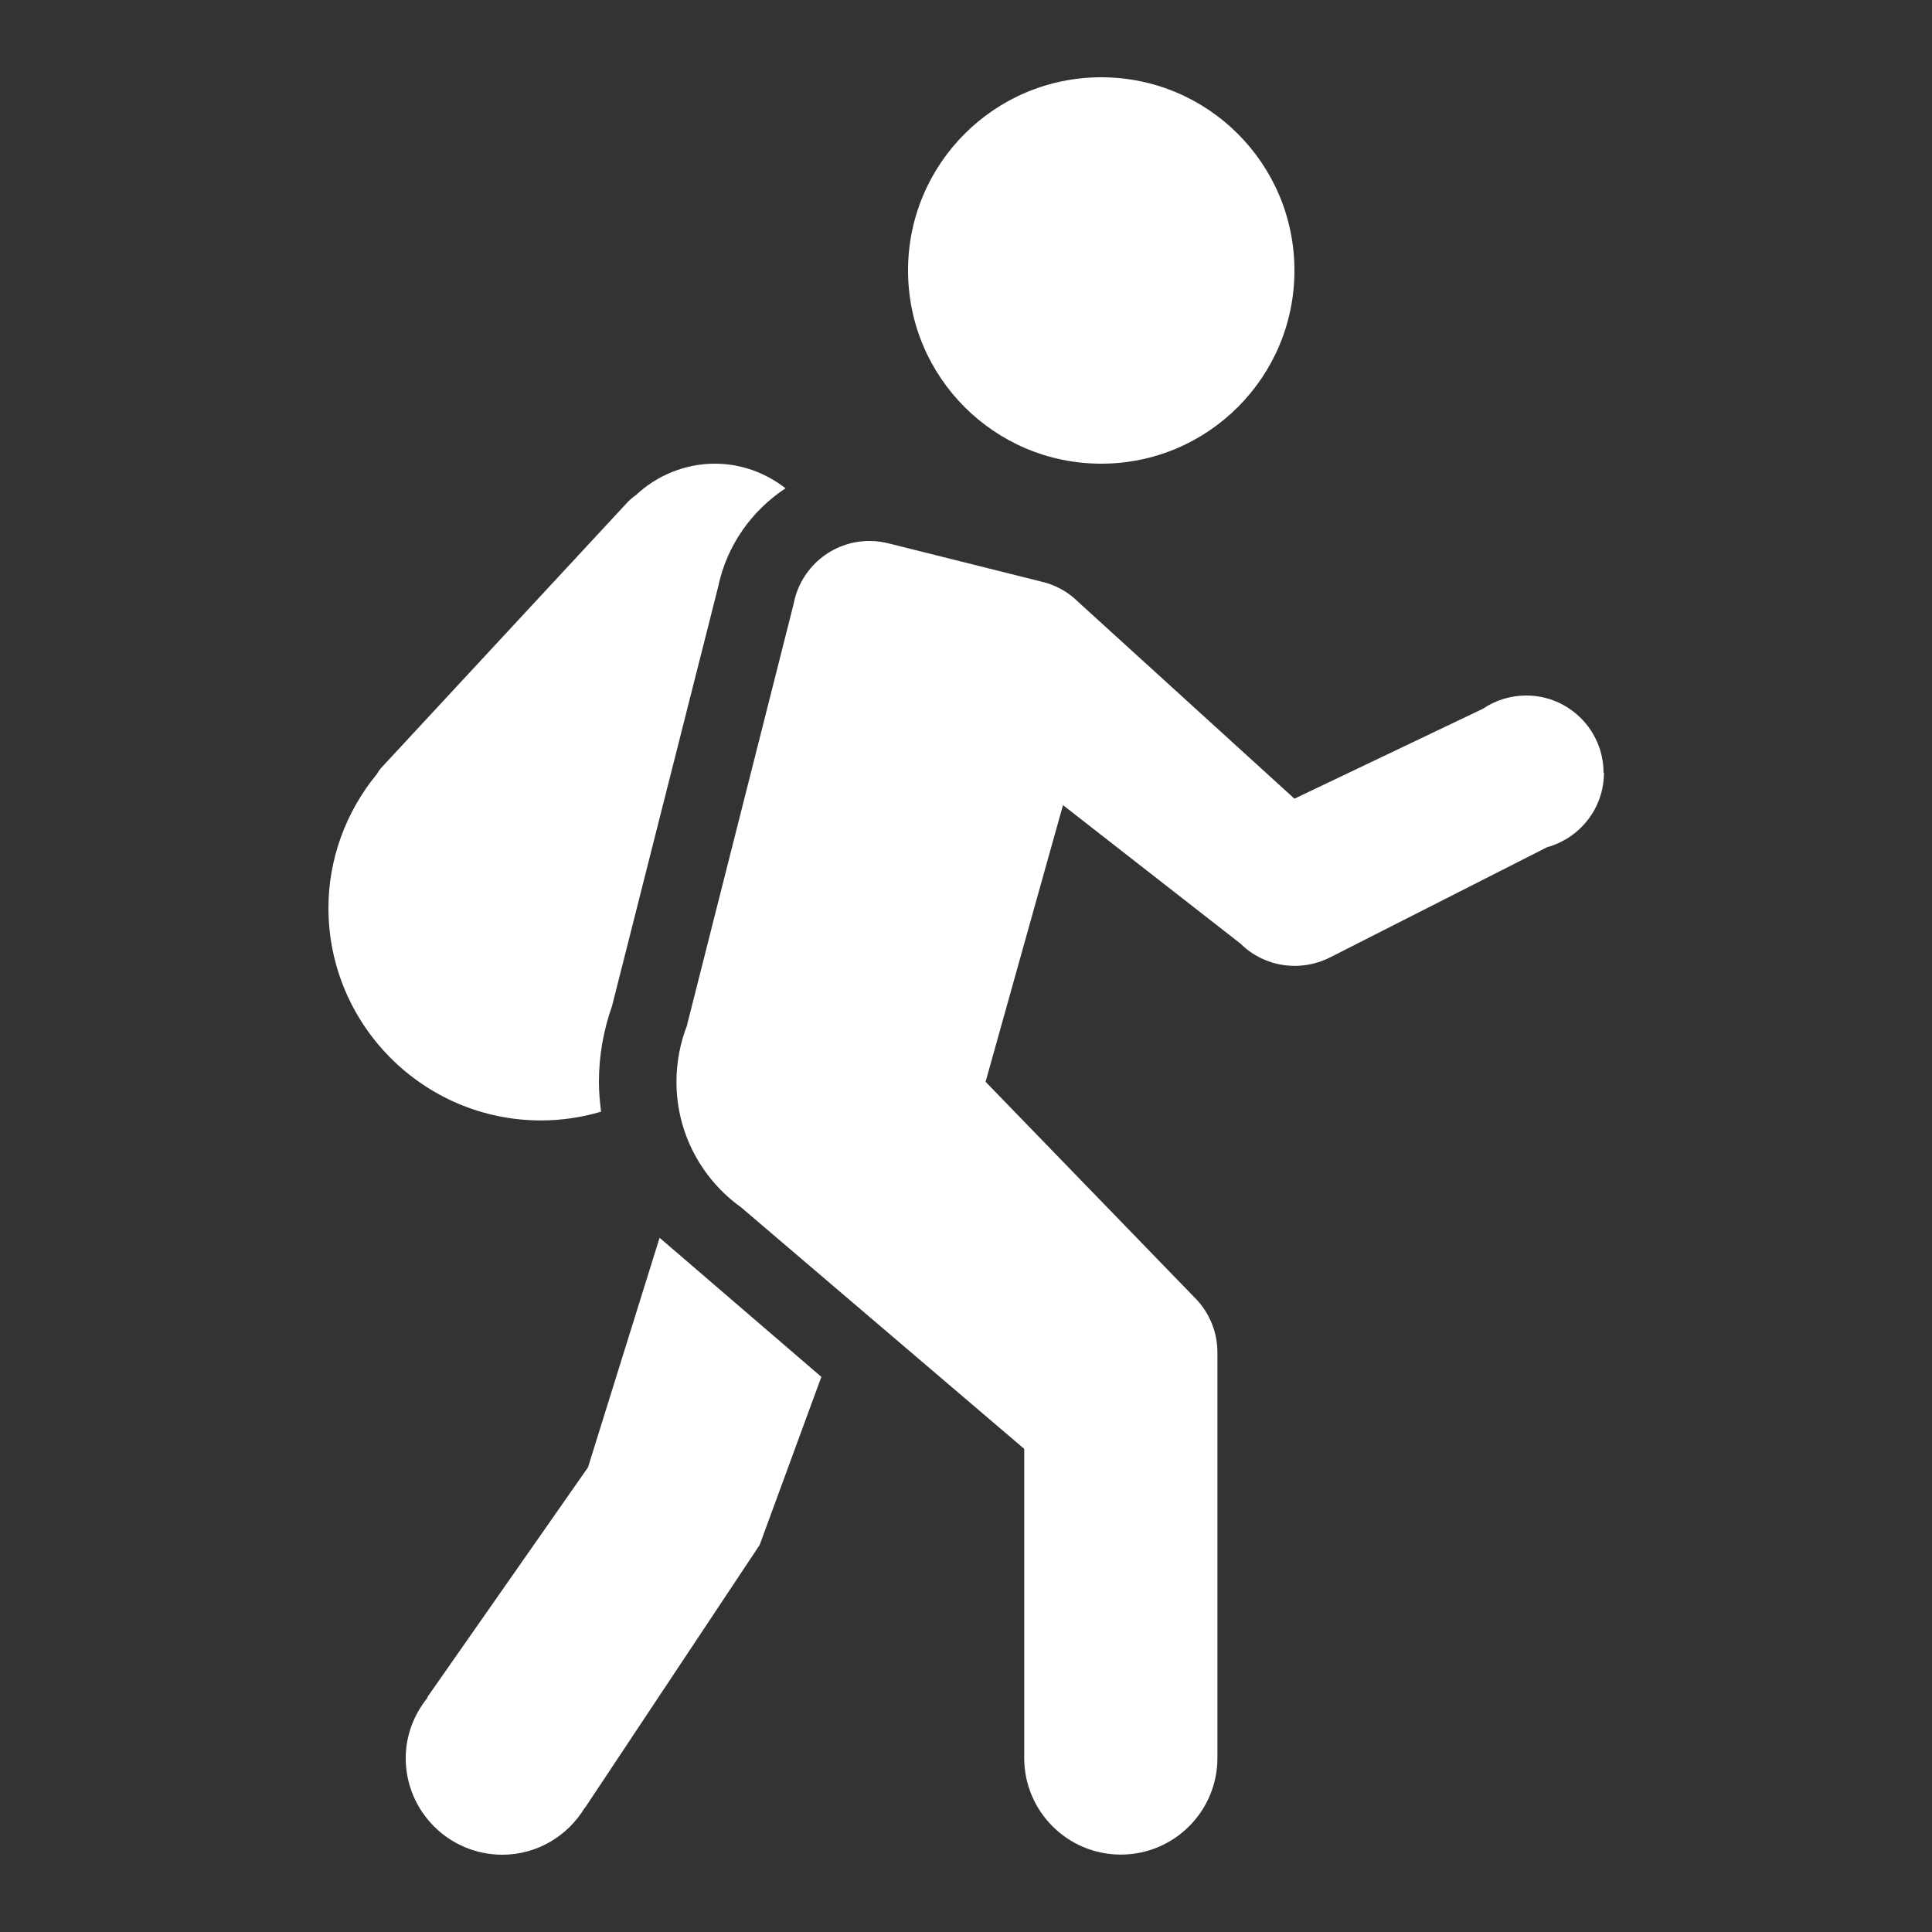
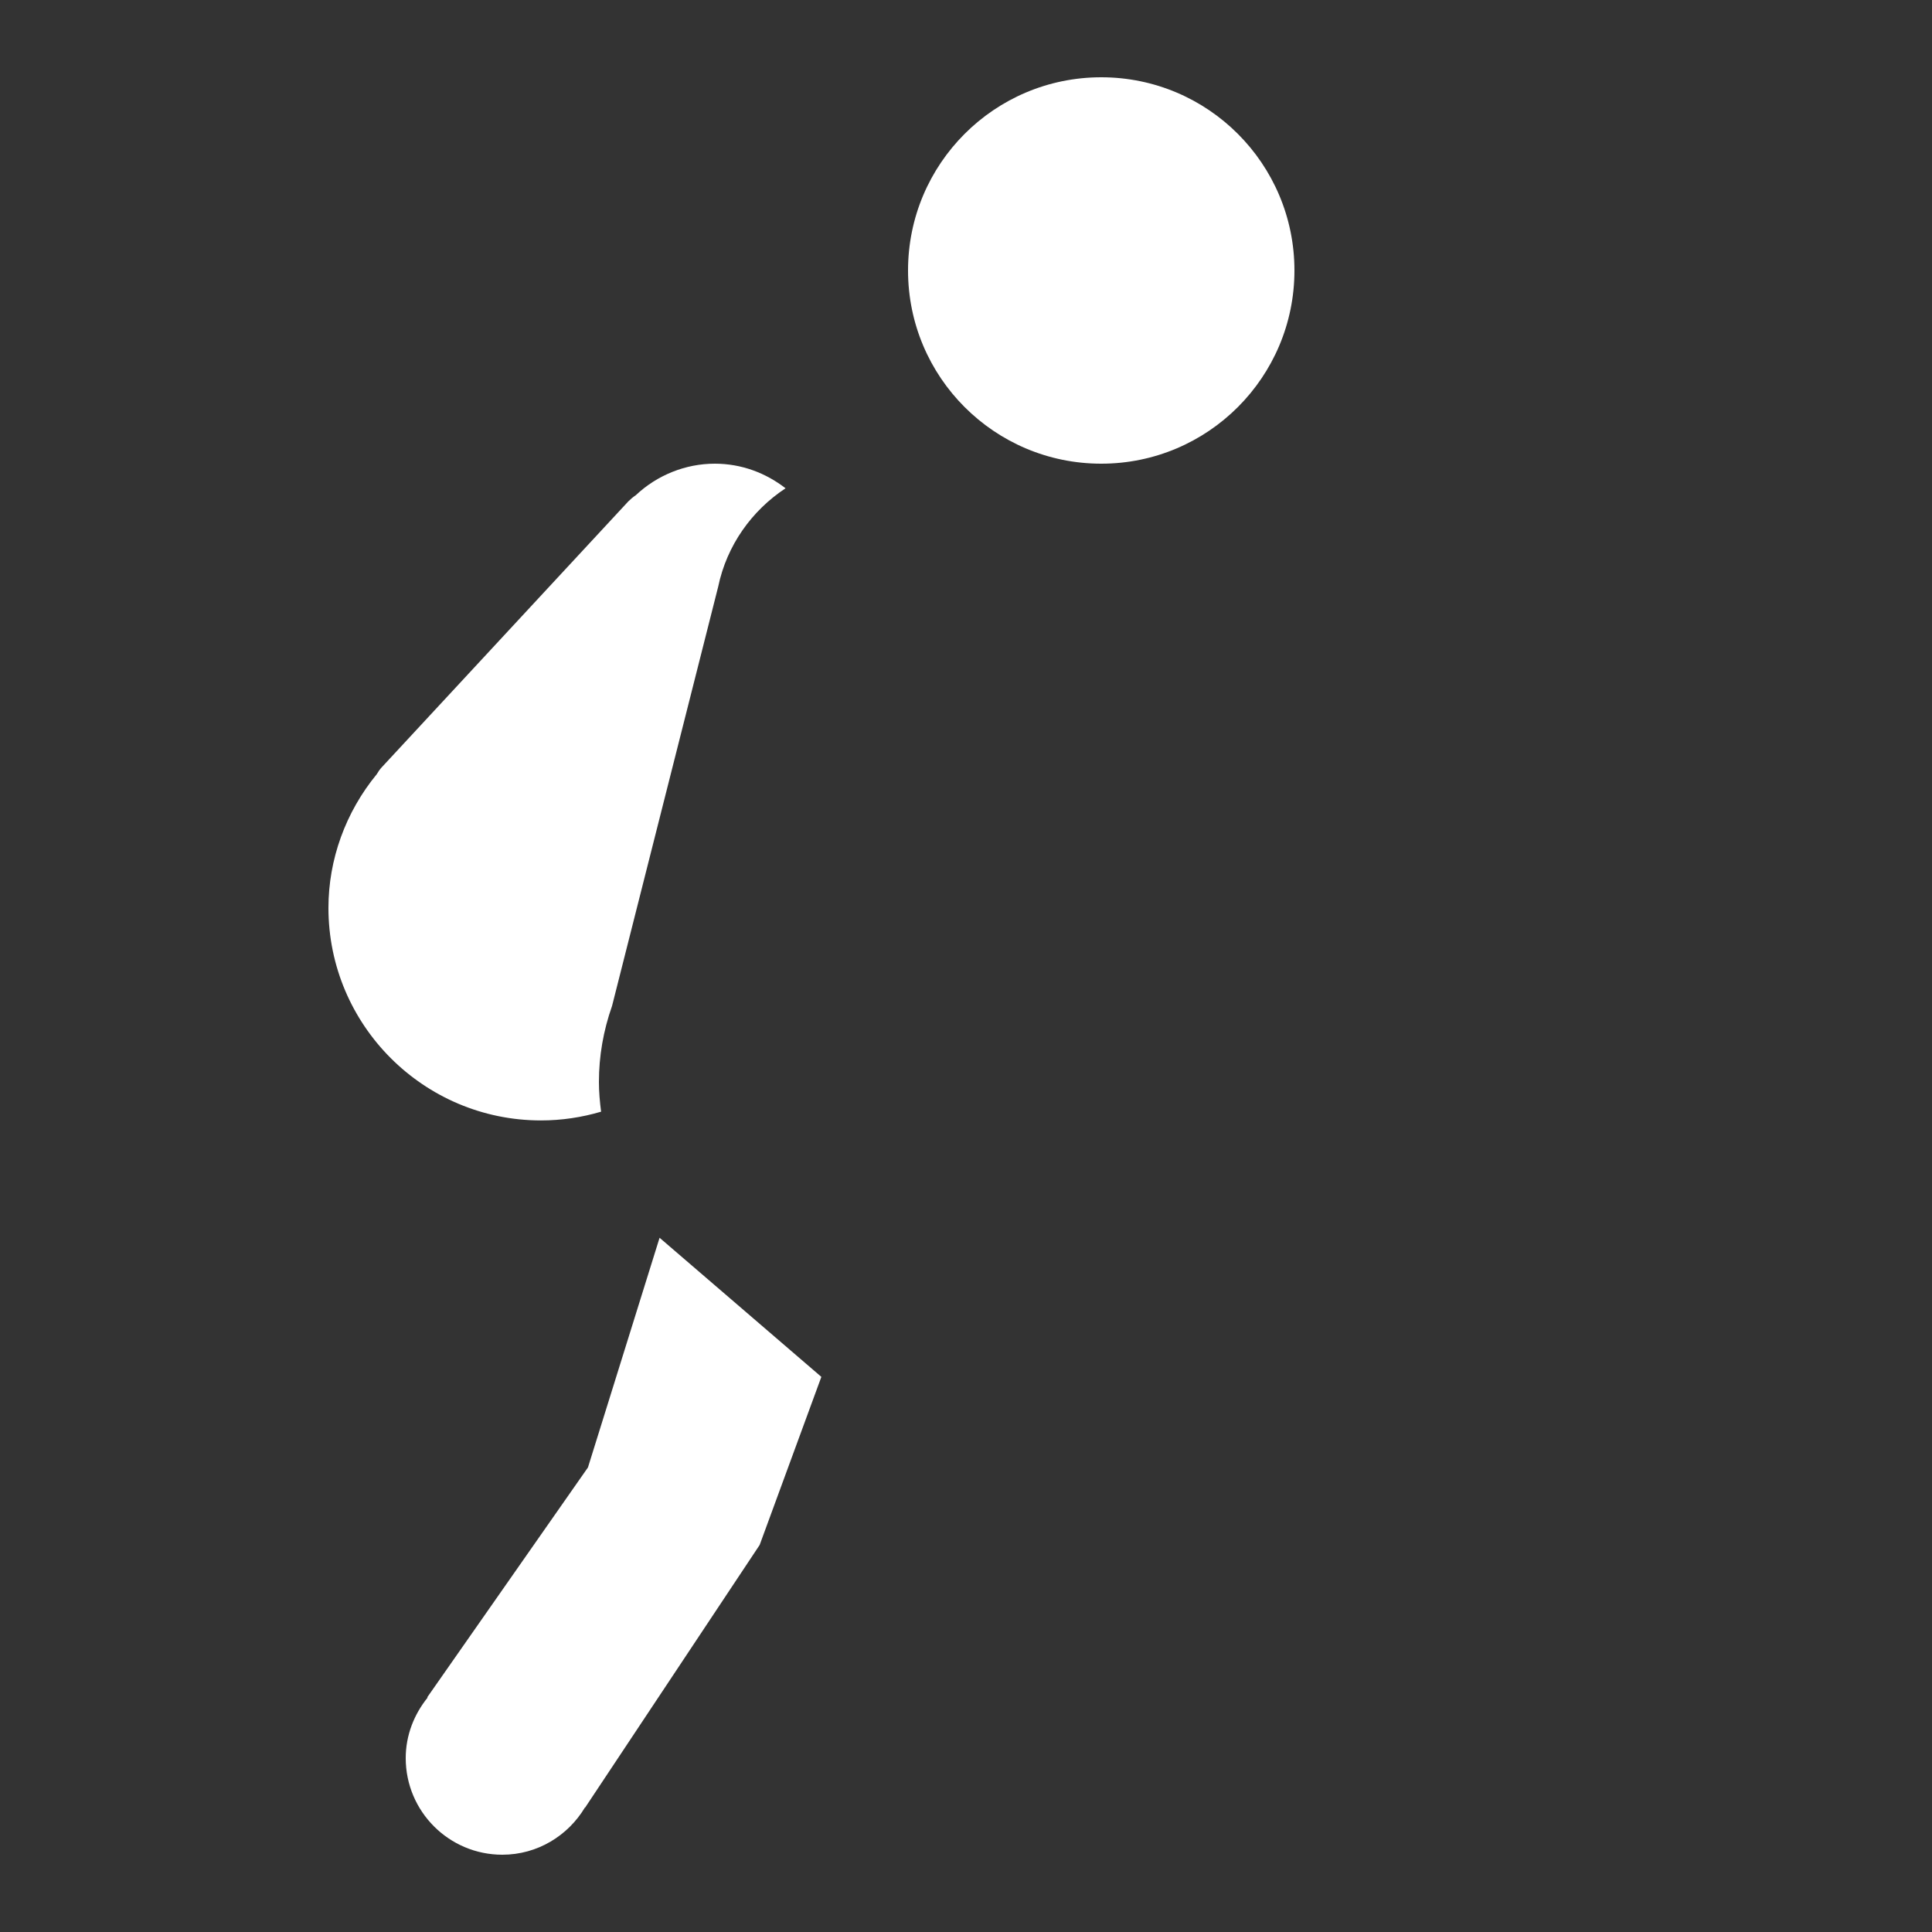
<svg xmlns="http://www.w3.org/2000/svg" id="Layer_1" data-name="Layer 1" viewBox="0 0 150 150">
  <rect x="0" y="0" width="150" height="150" fill="#333333" stroke="none" />
  <defs>
    <style> .cls-1 { fill: #fff; stroke-width: 0px; } </style>
  </defs>
-   <path class="cls-1" d="M124.5,60c0-3.31-2.69-6-6-6-1.25,0-2.41.38-3.37,1.03l-14.63,6.98-16.78-15.27h0c-.79-.79-1.8-1.35-2.93-1.6h0s-11.71-2.93-11.71-2.93h0c-.5-.13-1.03-.21-1.57-.21-2.93,0-5.37,2.1-5.89,4.88h0s-8.27,32.67-8.27,32.67v.04c-.53,1.36-.83,2.85-.83,4.4,0,4.02,1.98,7.57,5.02,9.75l21.98,18.75v24c0,4.14,3.36,7.5,7.5,7.5s7.5-3.36,7.5-7.5v-31.5c0-1.68-.7-3.2-1.81-4.29h0s-16.19-16.71-16.19-16.71l6.01-21.48,13.79,10.76c1.08,1.07,2.57,1.72,4.21,1.72,1.02,0,1.98-.26,2.82-.7h0s16.76-8.51,16.76-8.51c2.54-.7,4.42-3.02,4.42-5.78Z" />
  <circle class="cls-1" cx="85.5" cy="21" r="15" />
  <path class="cls-1" d="M45.65,113.93l-12.48,17.85.03.02c-1.04,1.29-1.7,2.91-1.7,4.7,0,4.14,3.36,7.5,7.5,7.5,2.73,0,5.1-1.48,6.41-3.66h.02s13.55-20.39,13.55-20.39l4.79-13.05-12.56-10.8-5.56,17.83Z" />
  <path class="cls-1" d="M46.67,86.32c-.1-.77-.17-1.54-.17-2.32,0-1.99.34-3.97,1.02-5.9l8.24-32.55c.67-3.22,2.62-5.92,5.23-7.64-1.52-1.18-3.41-1.91-5.49-1.91-2.27,0-4.47.88-6.14,2.45-.21.14-.4.3-.58.48l-19.13,20.63c-.16.17-.29.36-.4.55-2.43,2.96-3.75,6.63-3.75,10.38,0,9.1,7.4,16.5,16.5,16.5,1.61,0,3.18-.24,4.67-.68Z" />
</svg>